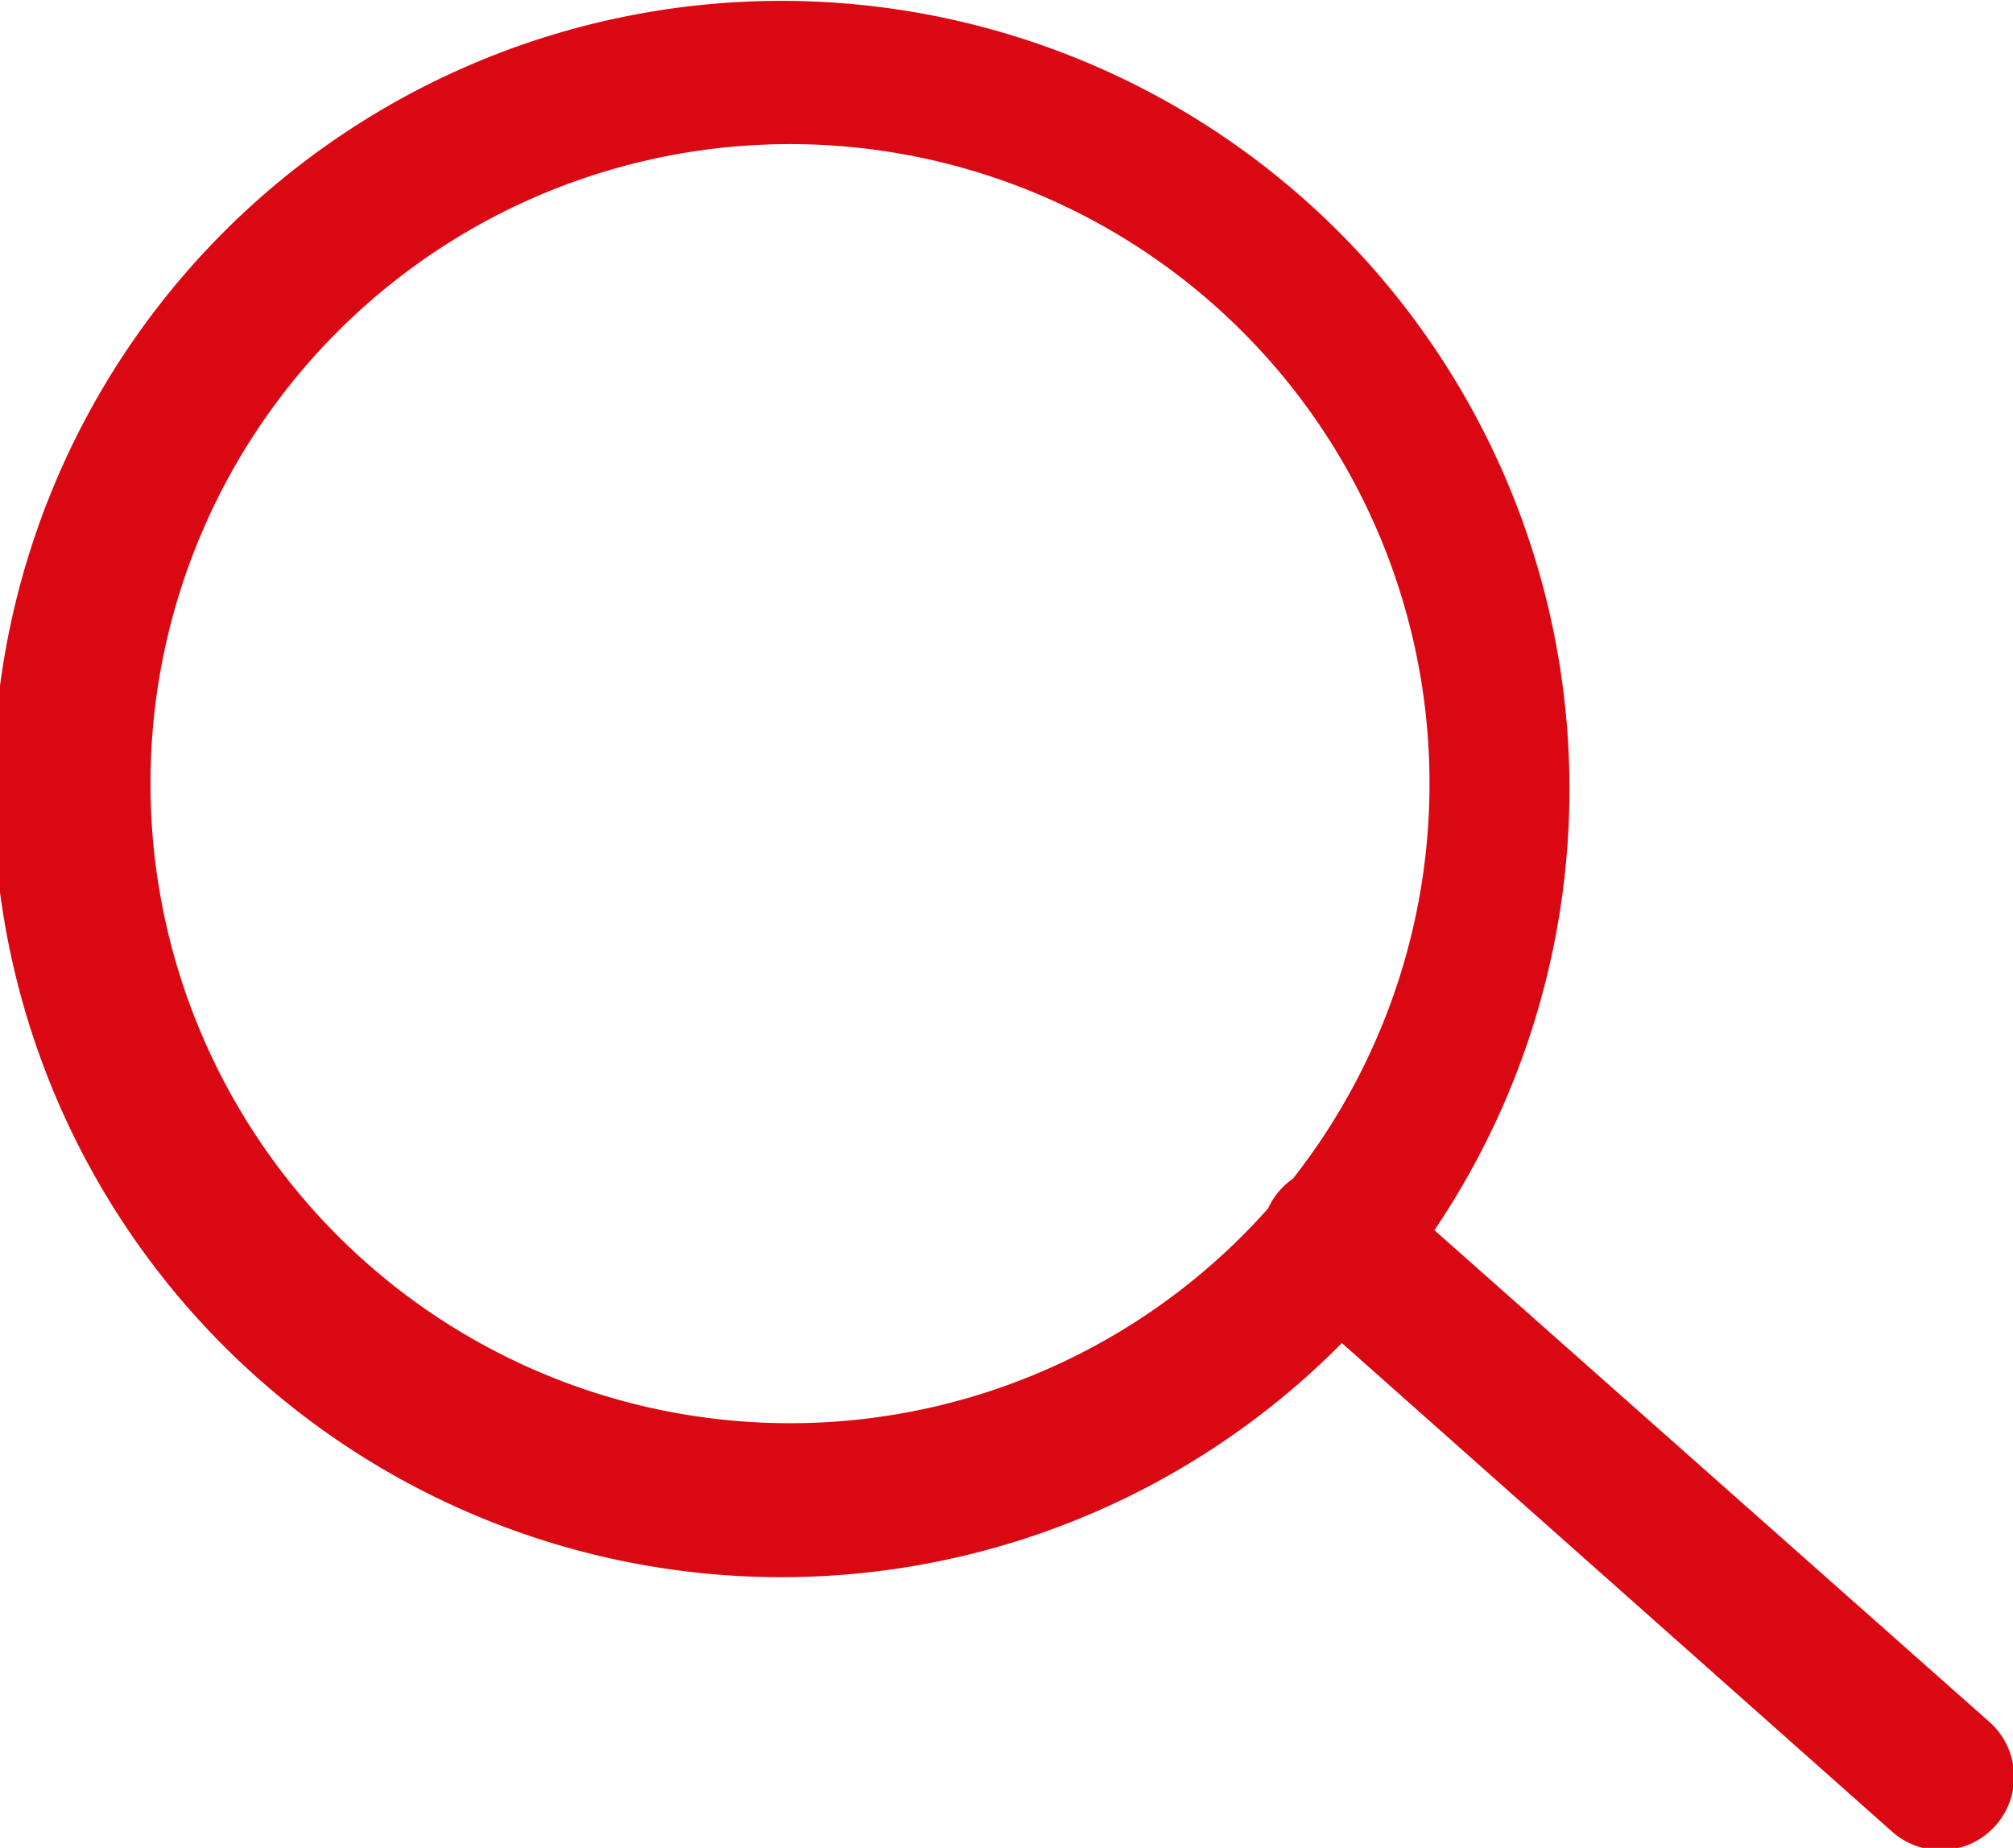
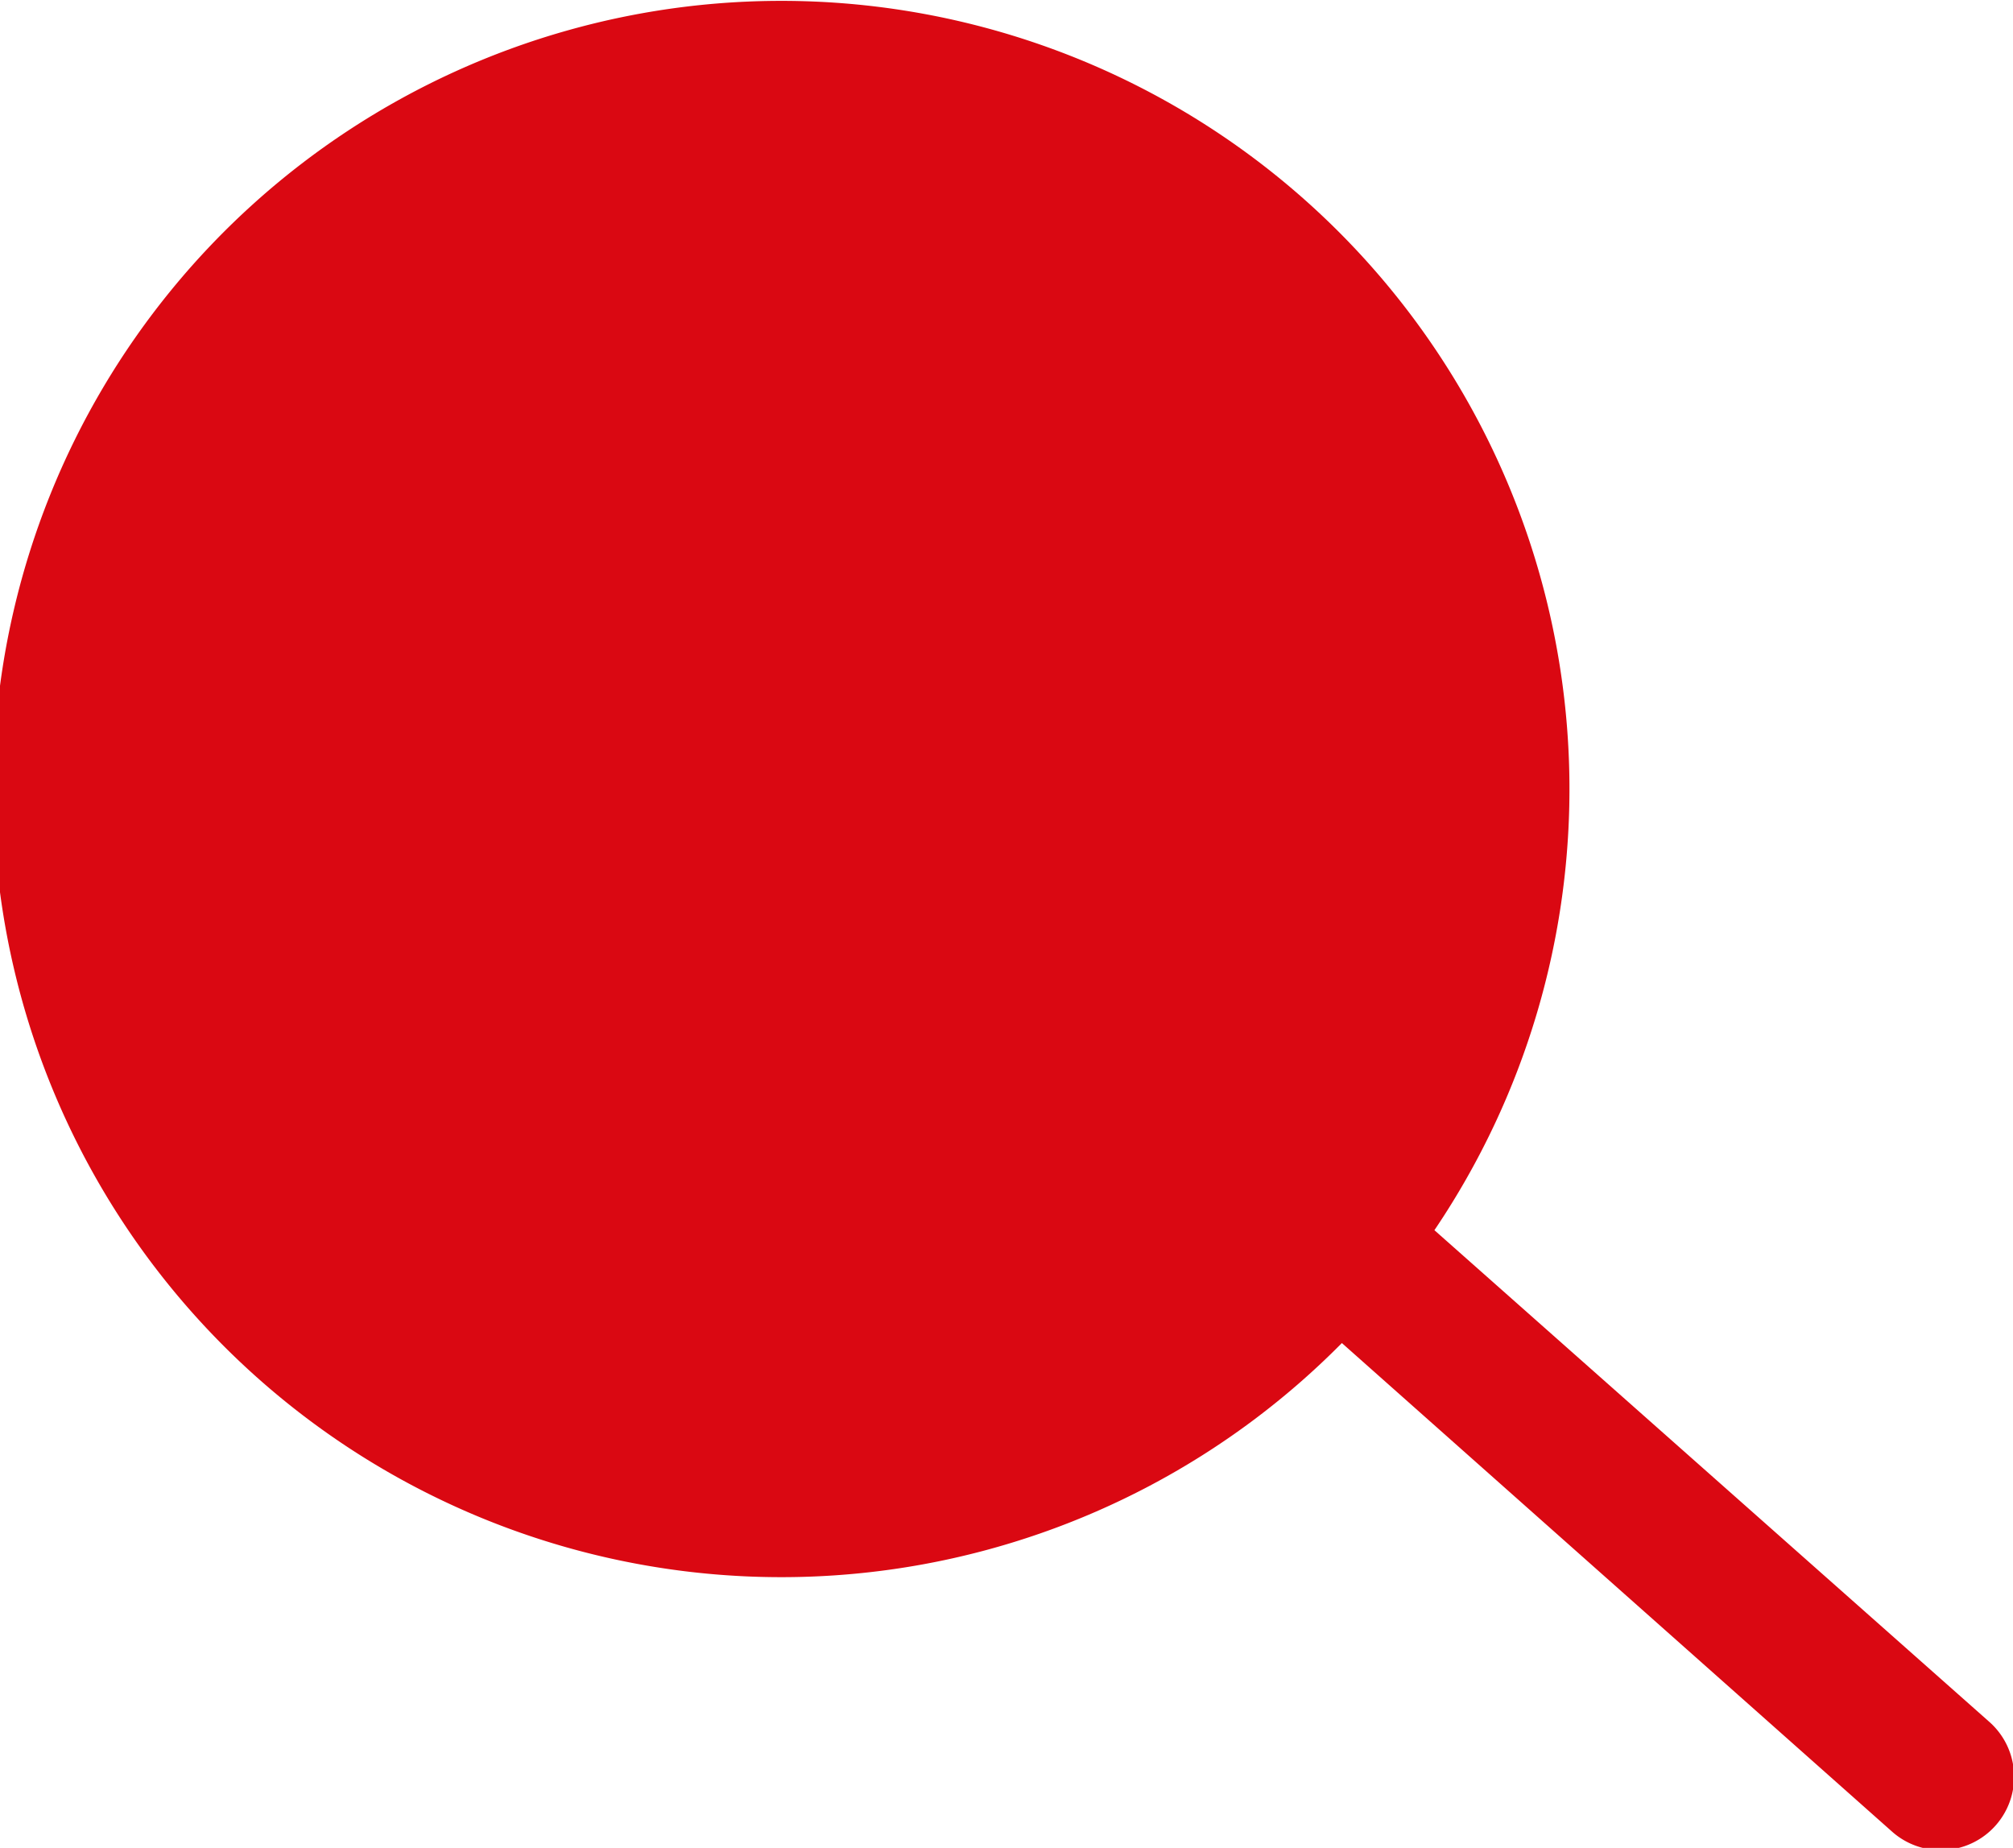
<svg xmlns="http://www.w3.org/2000/svg" fill="#DA0812" width="53.51" height="49.12" viewBox="0 0 53.51 49.12">
  <title>icon-search</title>
-   <path d="M112.09,97.06L97.35,84a20.95,20.95,0,1,0-2.46,3l14.64,13A1.92,1.92,0,1,0,112.09,97.06ZM93.59,82.63a1.9,1.9,0,0,0-.34.3,1.94,1.94,0,0,0-.32.49A17,17,0,1,1,93.59,82.63Z" transform="translate(-59.22 -51.3)" />
+   <path d="M112.09,97.06L97.35,84a20.95,20.95,0,1,0-2.46,3l14.64,13A1.92,1.92,0,1,0,112.09,97.06ZM93.59,82.63a1.9,1.9,0,0,0-.34.3,1.94,1.94,0,0,0-.32.49Z" transform="translate(-59.22 -51.3)" />
</svg>